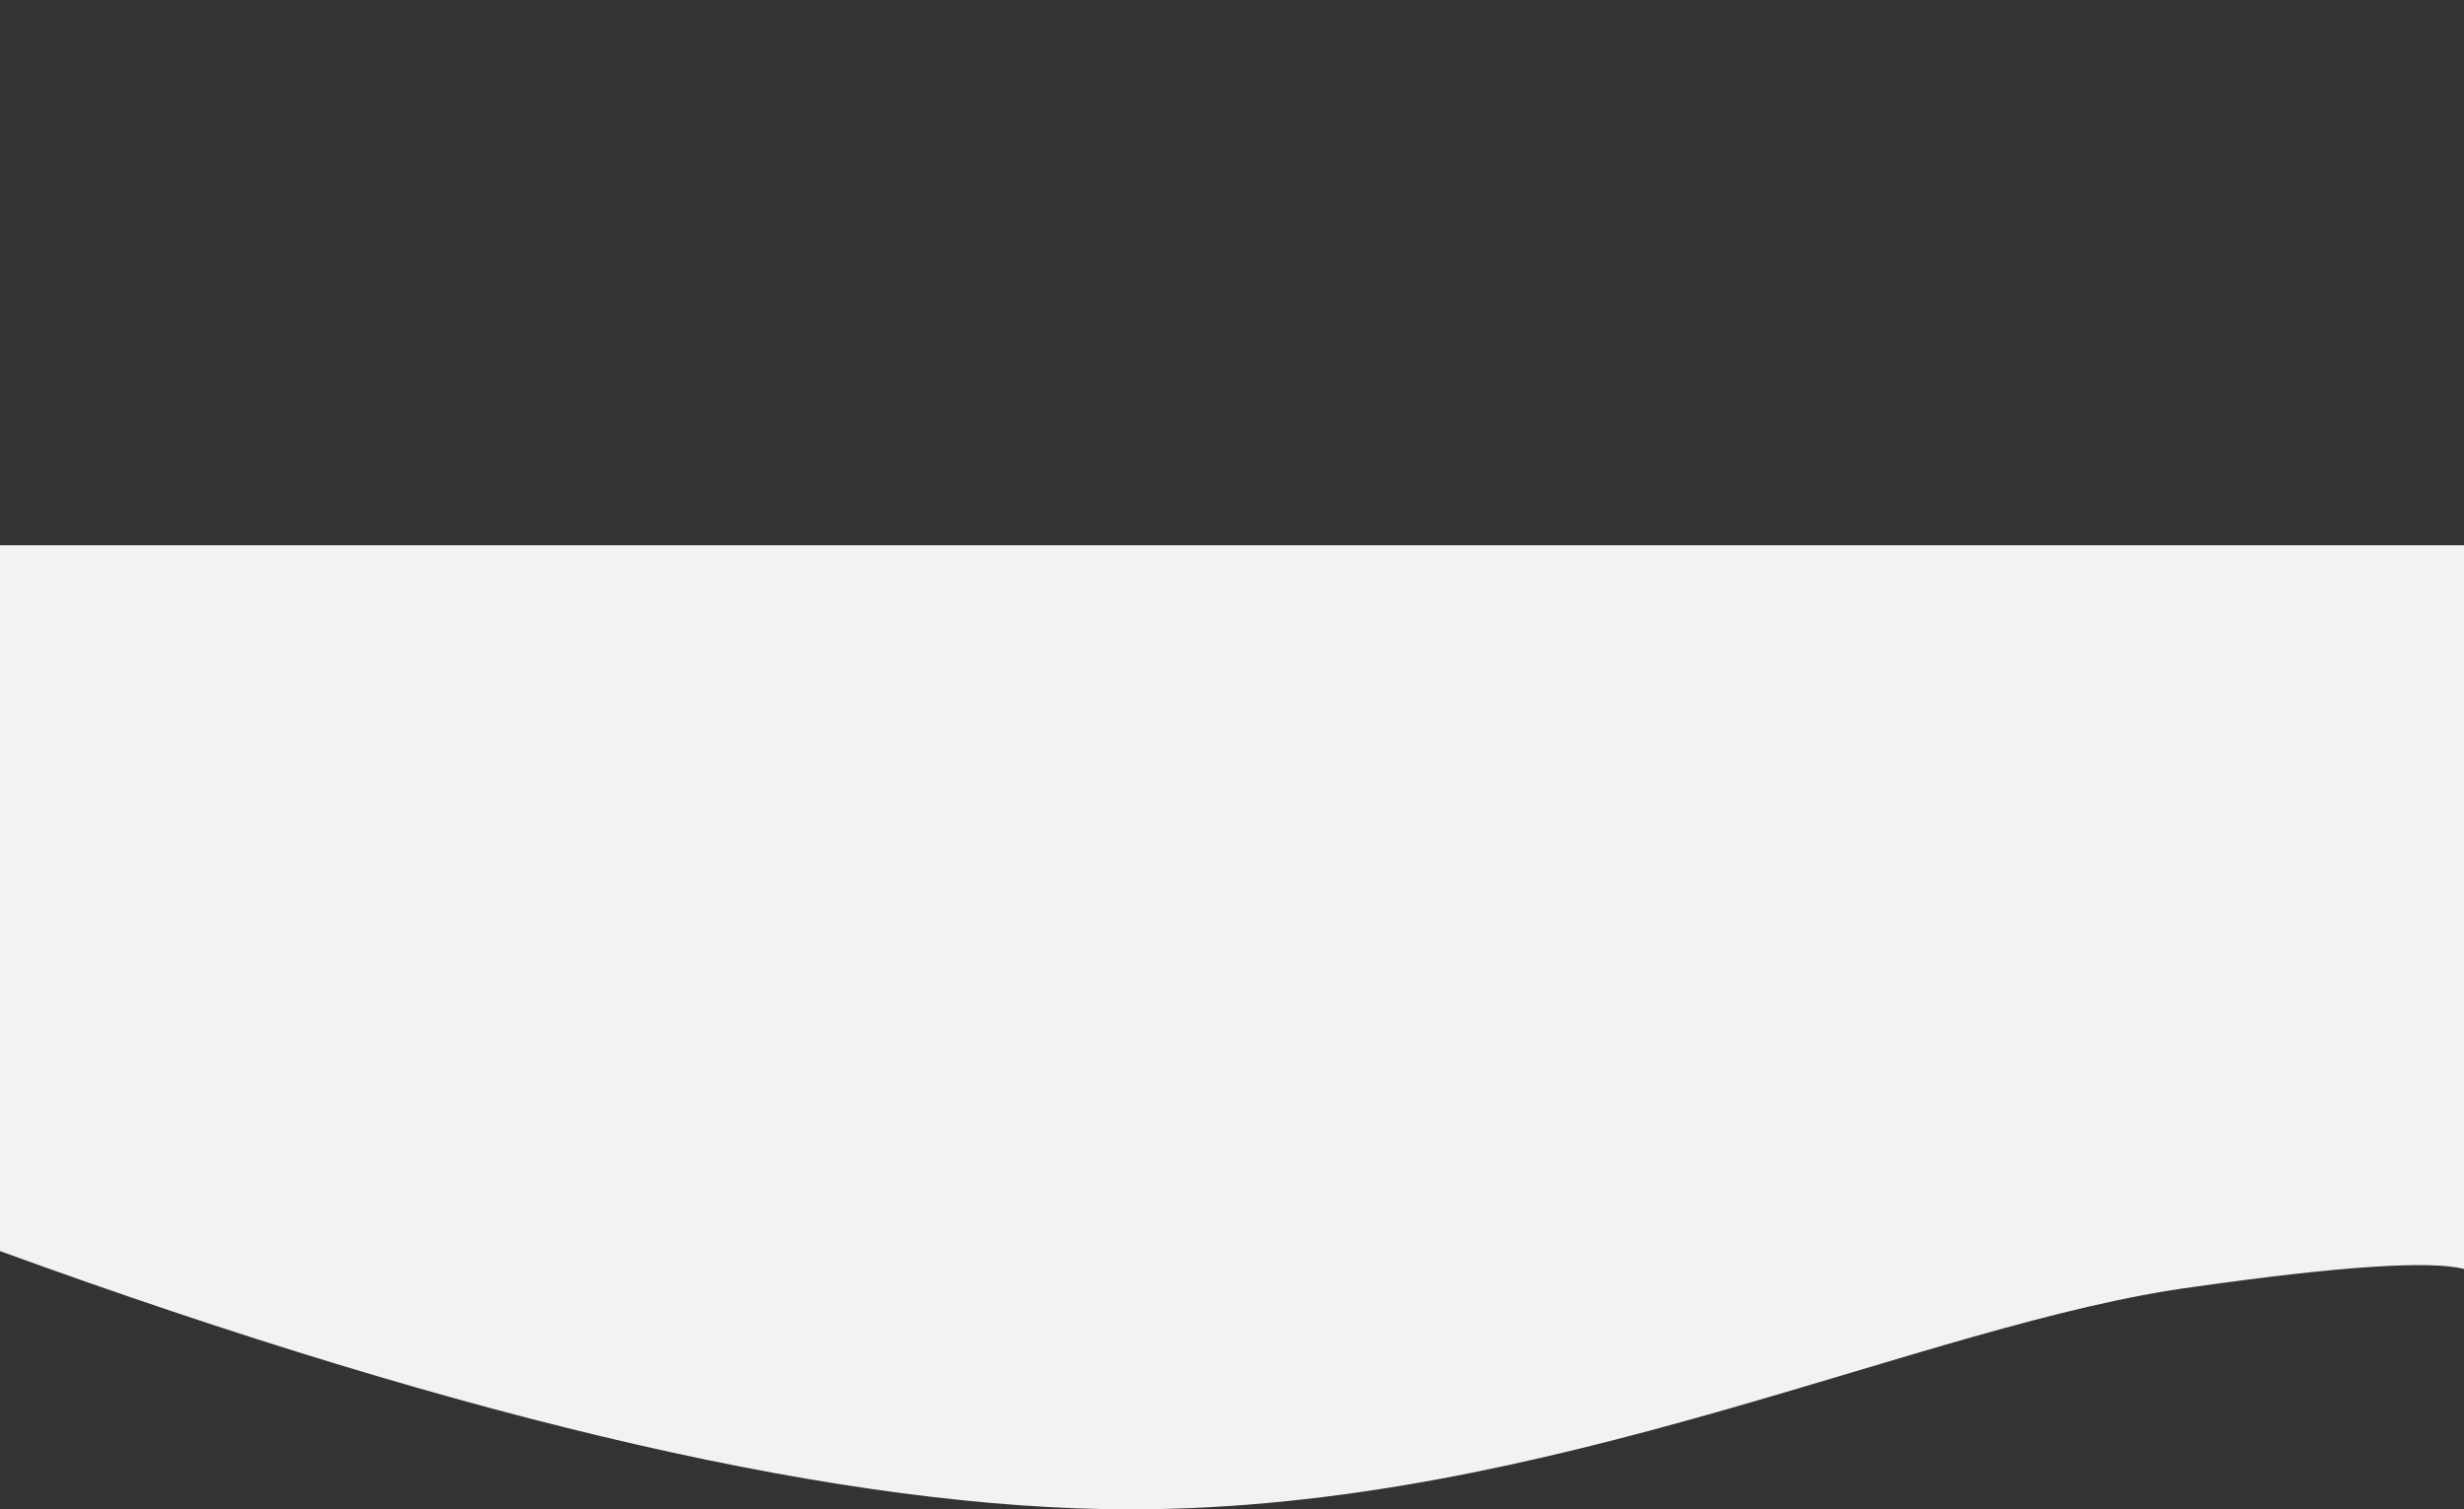
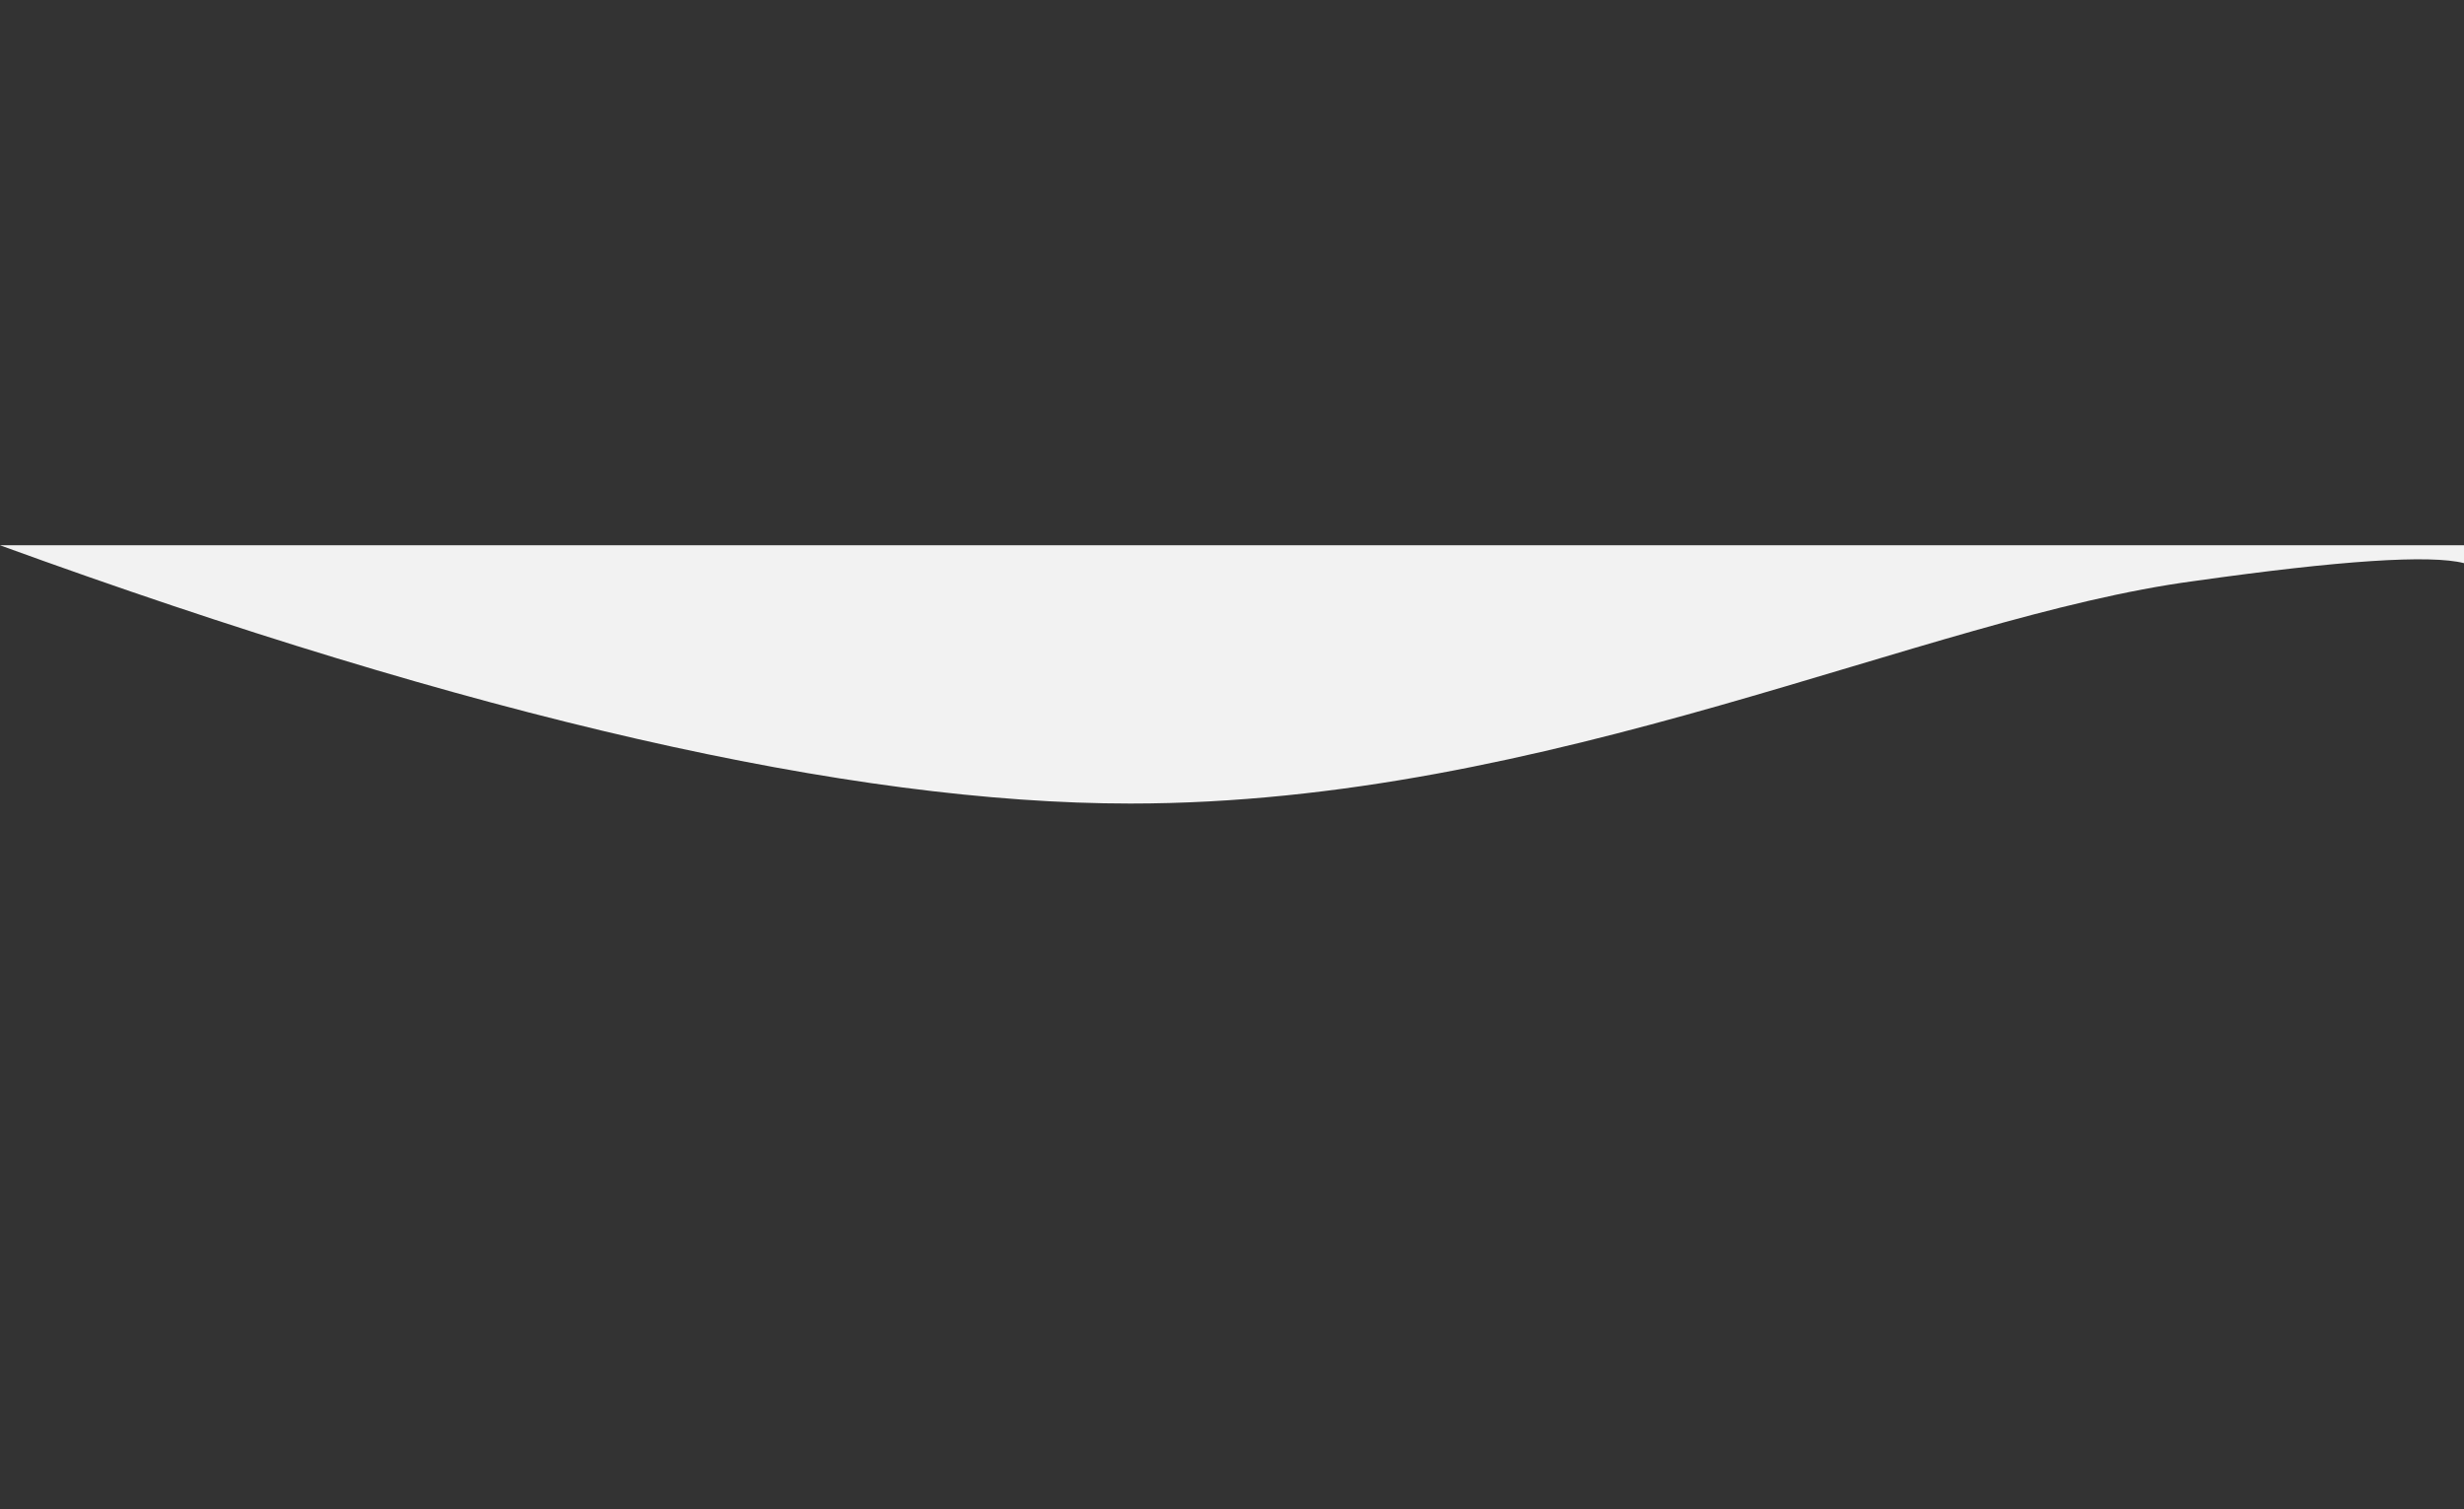
<svg xmlns="http://www.w3.org/2000/svg" version="1.1" id="Laag_1" x="0" y="0" viewBox="0 0 1600 980" xml:space="preserve">
  <rect x="0" y="0" width="1600" height="980" fill="#333333" stroke="none" />
  <style>.st0{fill-rule:evenodd;clip-rule:evenodd;fill:#f2f2f2}</style>
  <g id="website">
    <g id="_x30_0.library-images" transform="translate(-287 -7809)">
      <g id="img_x2F_waves-2" transform="translate(287 7809.365)">
-         <path id="Path-3_2_" class="st0" d="M0 353.7V812c307.3 111.8 552 167.7 734 167.7 273 0 516-121.3 691-144.5 94.7-13.4 153-17.2 175-11.6V353.7" />
+         <path id="Path-3_2_" class="st0" d="M0 353.7c307.3 111.8 552 167.7 734 167.7 273 0 516-121.3 691-144.5 94.7-13.4 153-17.2 175-11.6V353.7" />
      </g>
    </g>
  </g>
</svg>